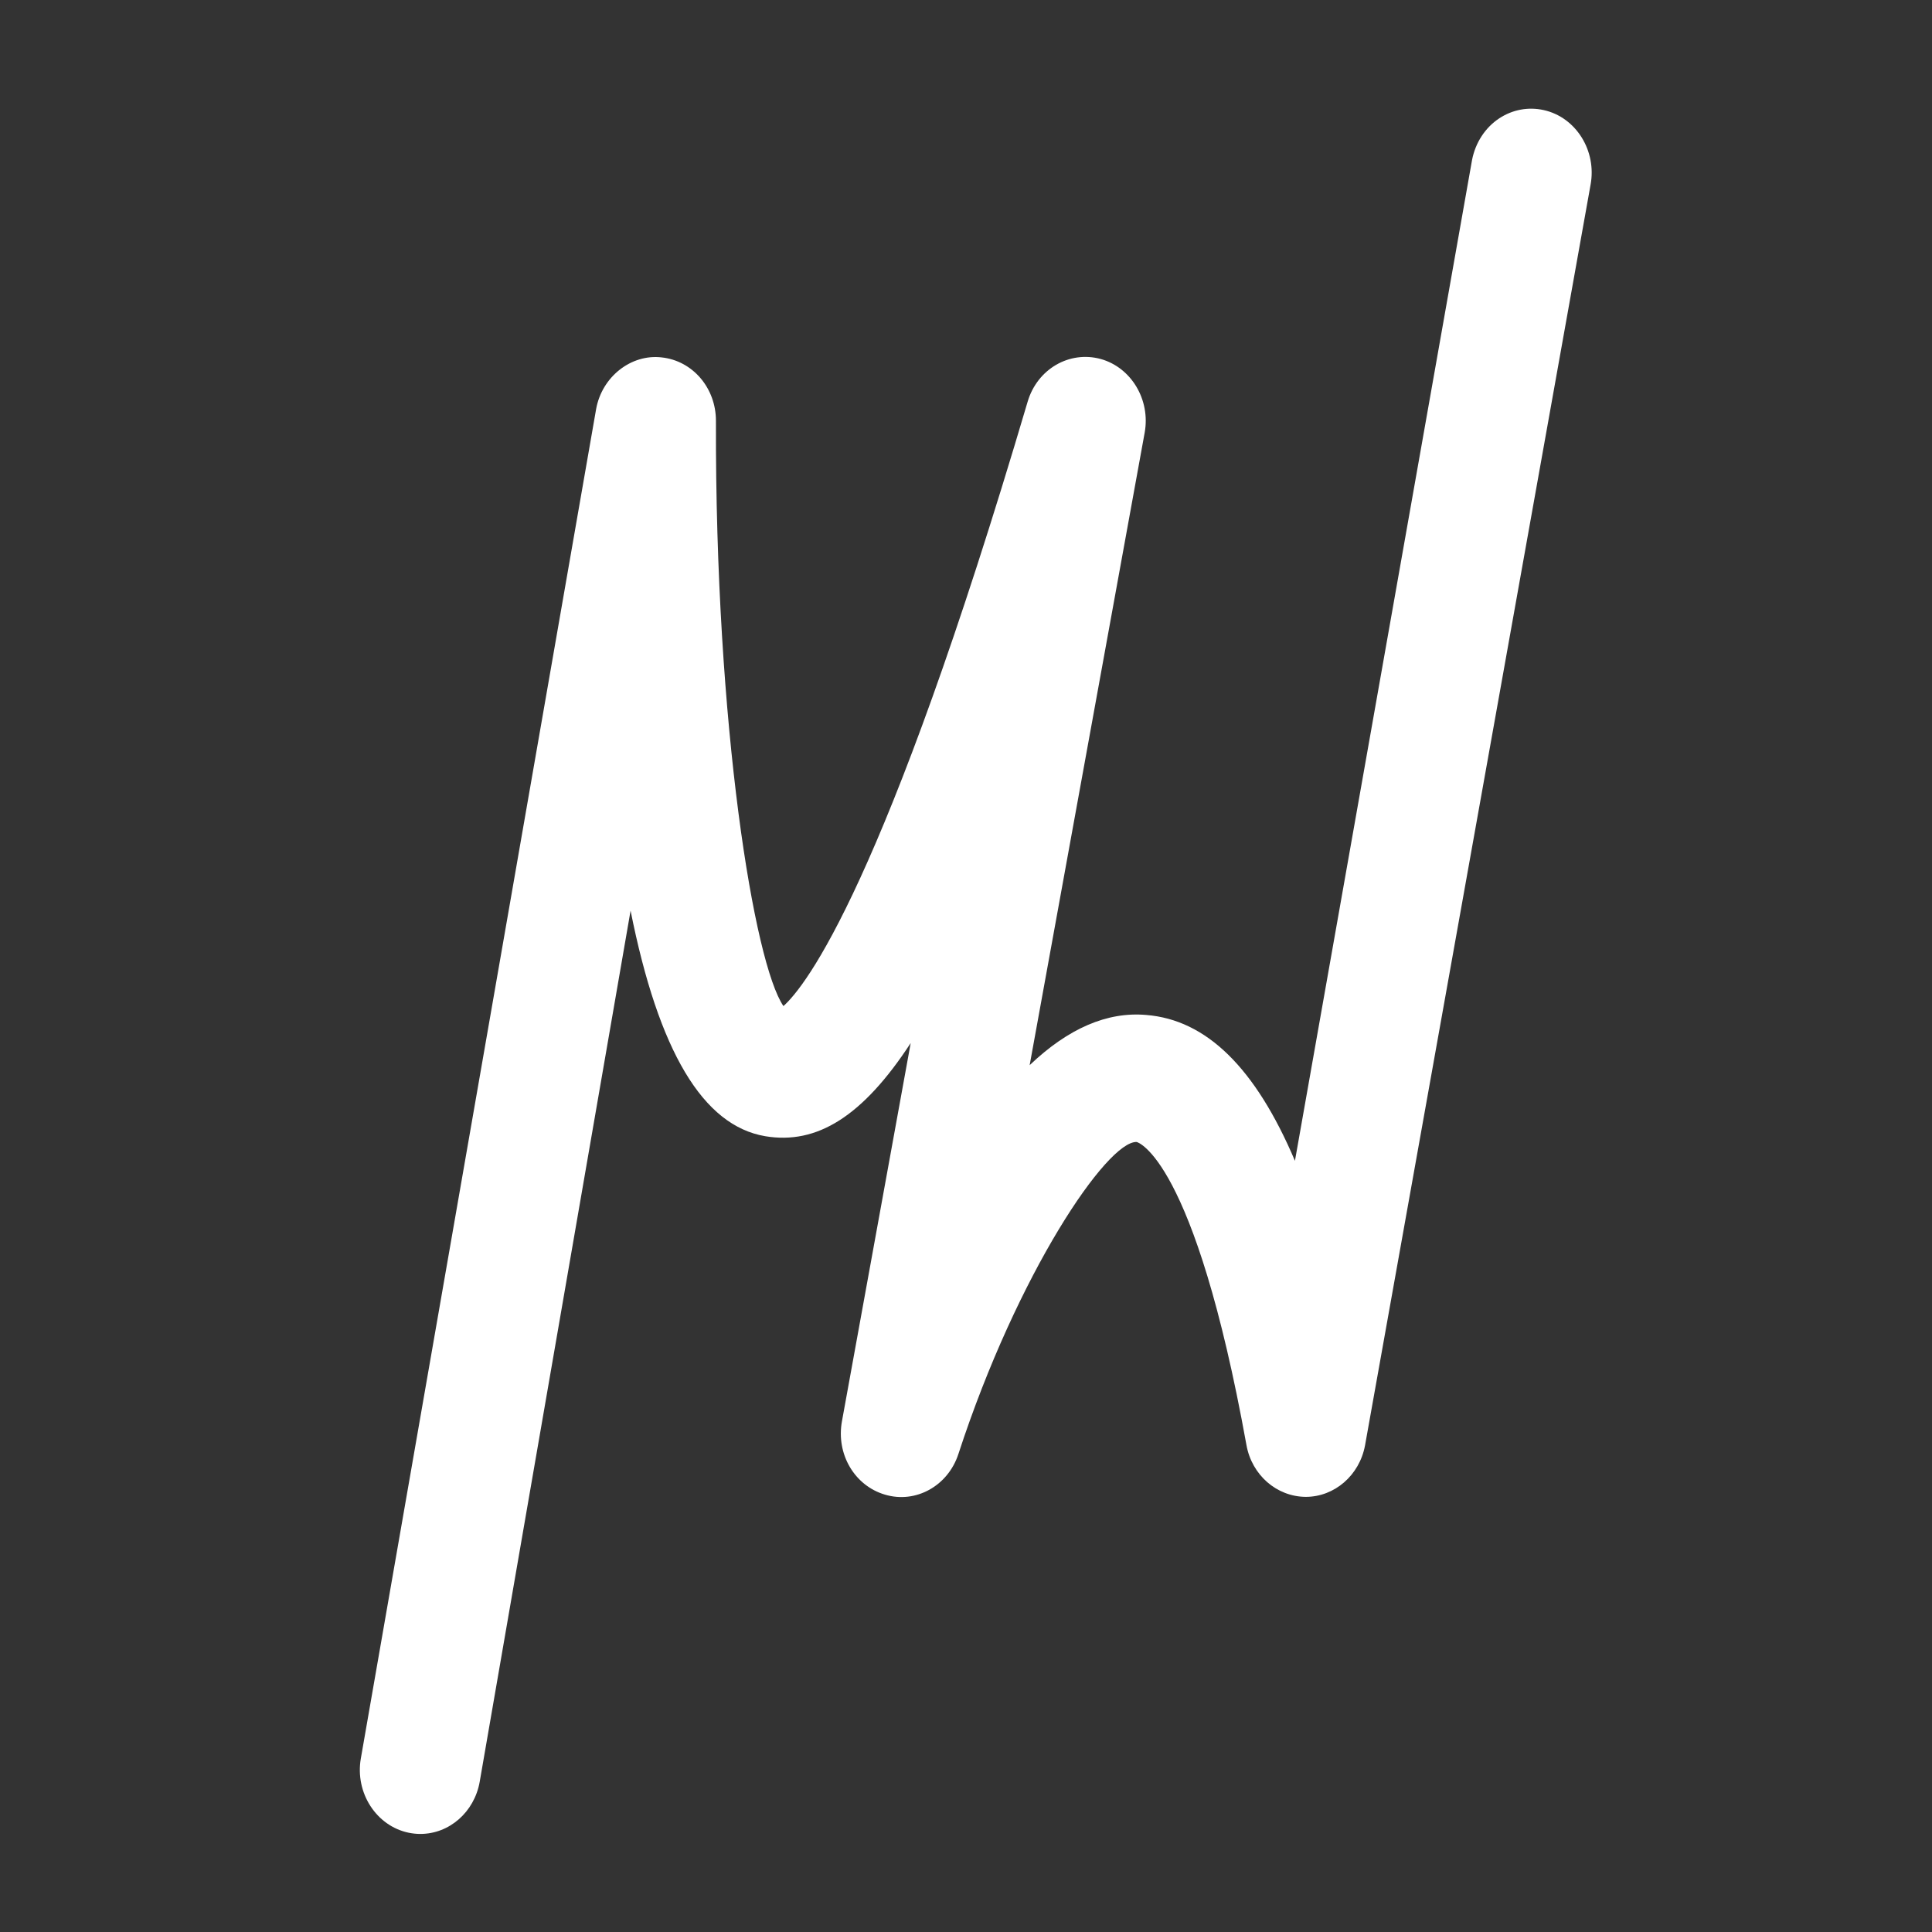
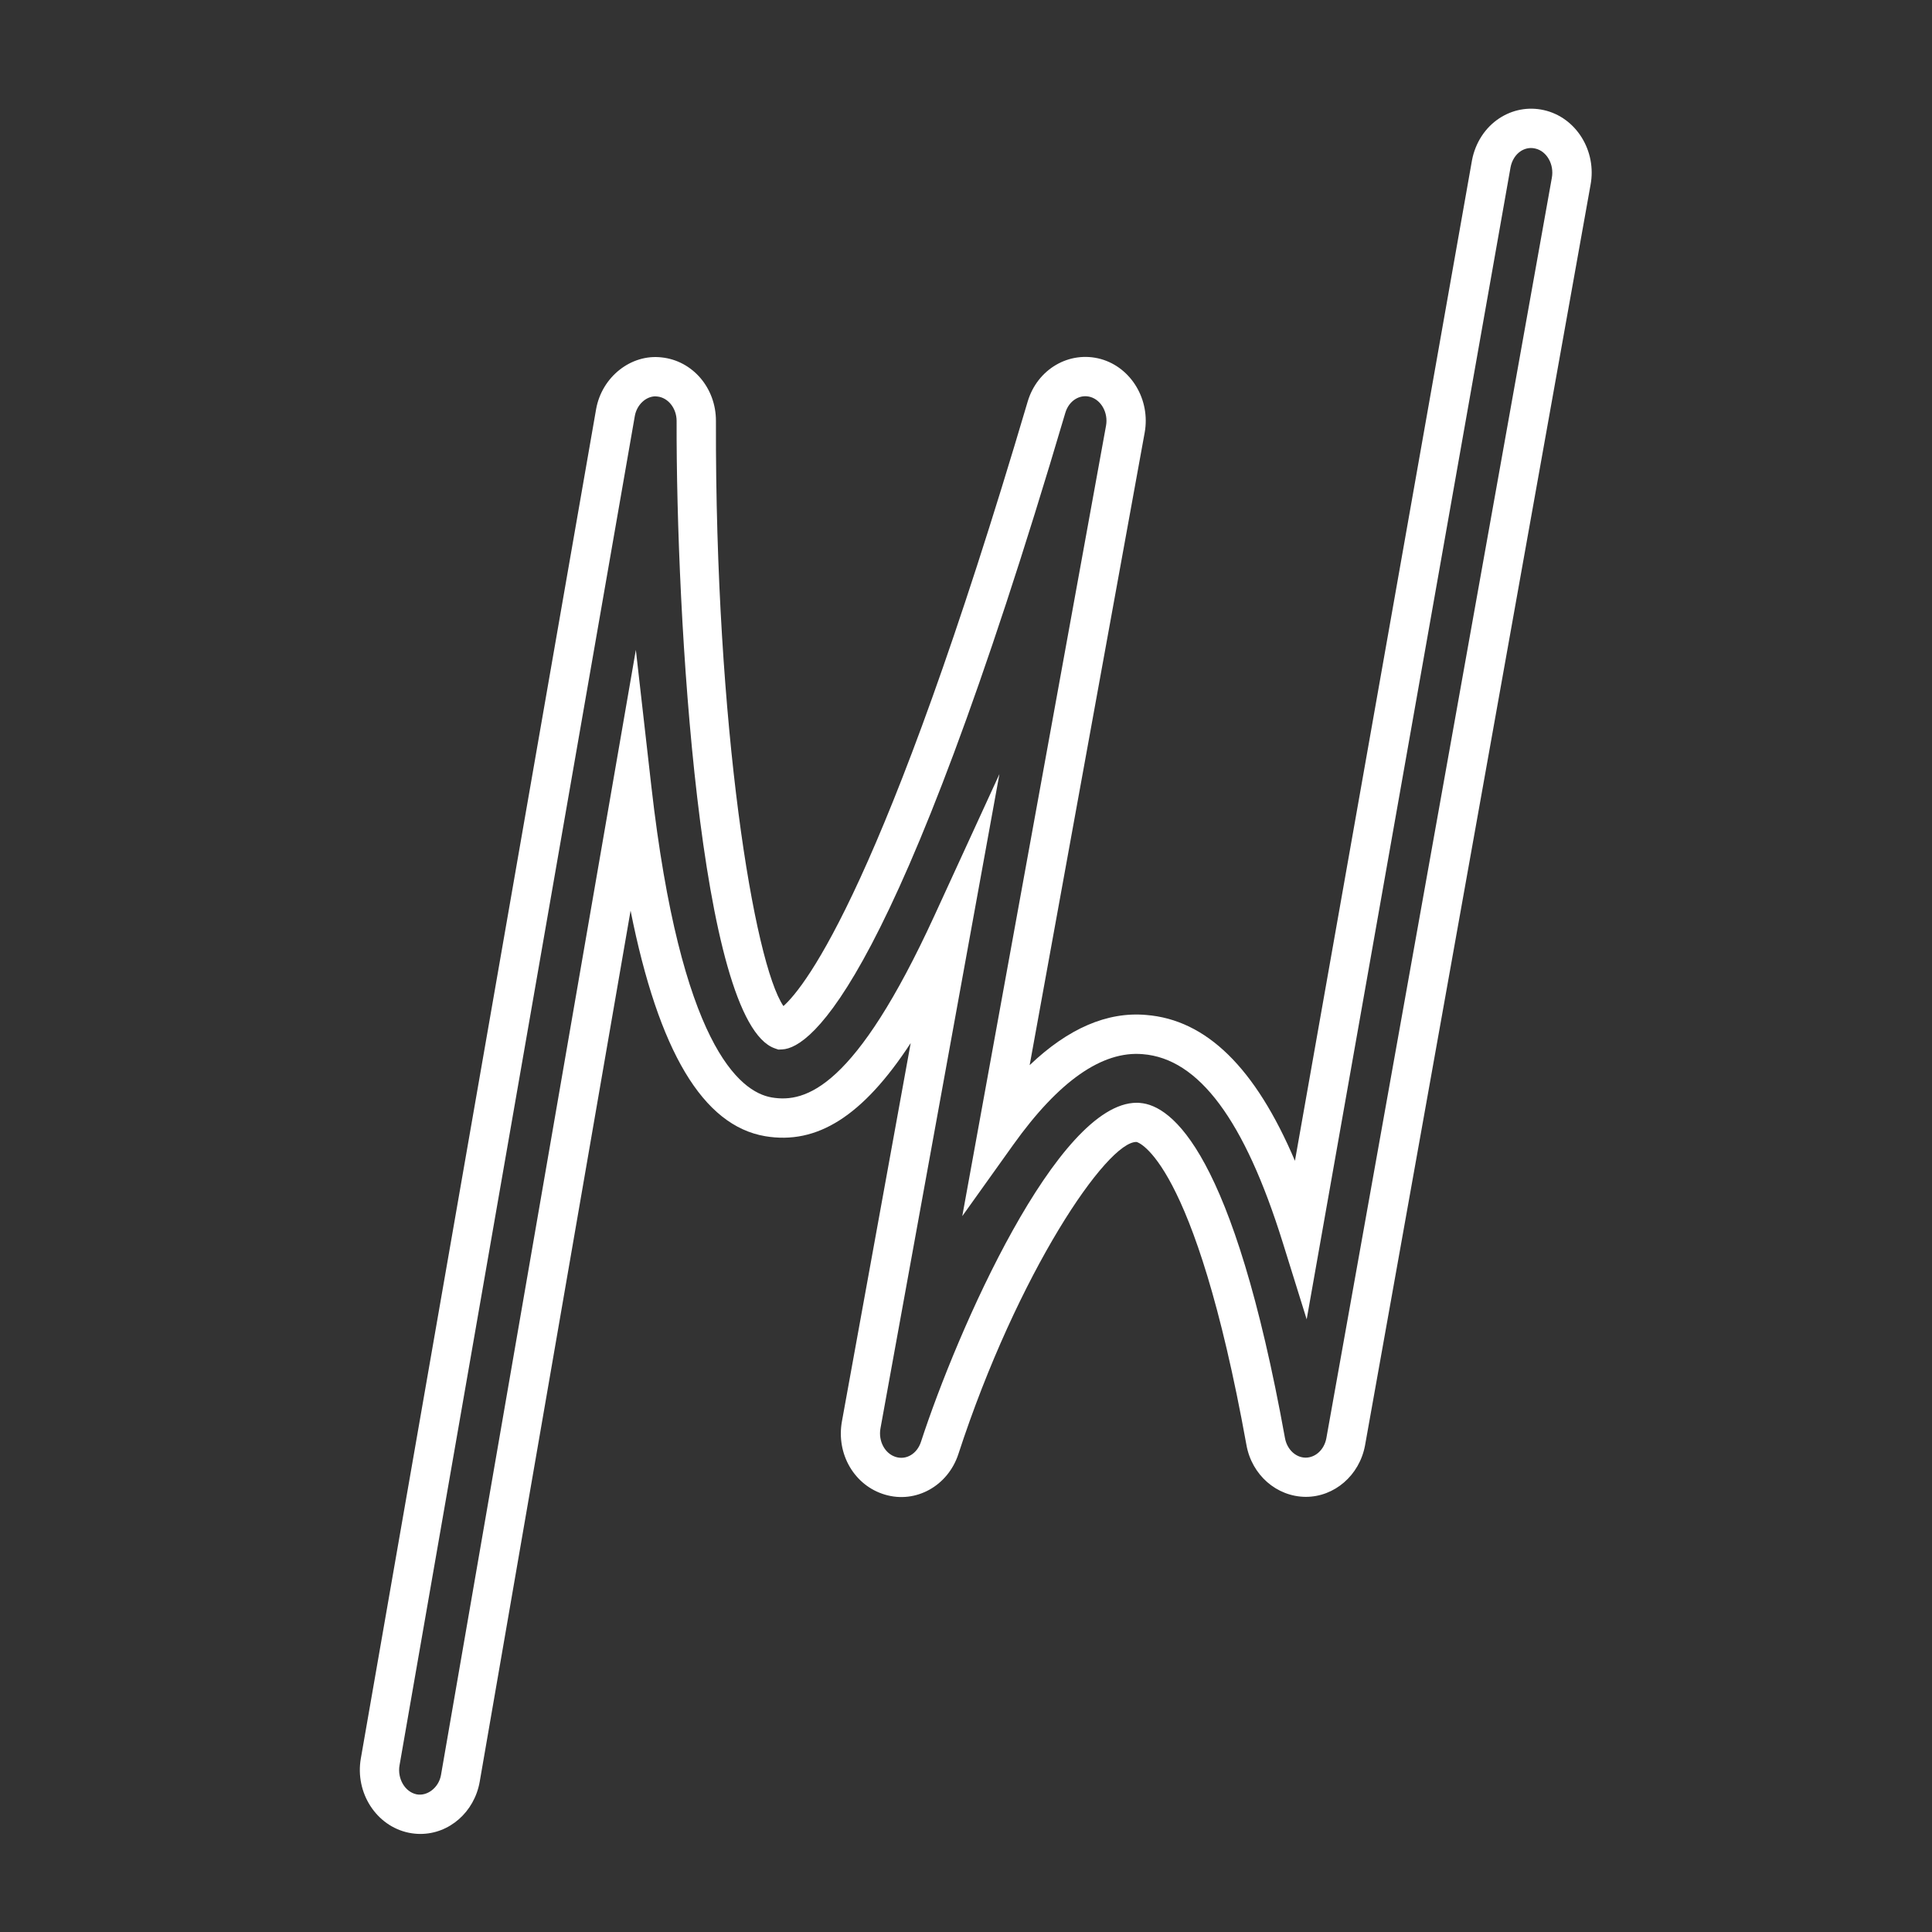
<svg xmlns="http://www.w3.org/2000/svg" id="Layer_1" data-name="Layer 1" viewBox="0 0 337.48 337.48">
  <rect x="0" y="0" width="337.48" height="337.48" fill="#333333" stroke="none" />
  <defs>
    <style>
      .cls-1 {
        fill: #fff;
        stroke-width: 0px;
      }
    </style>
  </defs>
-   <path class="cls-1" d="M73.42,316.92c-.45,0-.9-.04-1.36-.14-3.86-.8-6.39-4.84-5.65-9.02l41.1-235.71c.7-3.9,4.09-6.61,7.68-6.21,3.66.38,6.45,3.71,6.44,7.69-.15,52.89,6.92,103.58,14.84,106.35.52-.03,14.68-1.63,46.33-108.75,1.15-3.89,4.89-6.13,8.56-5.12,3.65,1.02,5.94,4.94,5.21,8.95l-22.37,123c7.44-10.4,16.2-18.1,25.69-17.26,11.33.89,20.28,12.26,27.45,35.27l33.16-187.4c.8-4.17,4.49-6.86,8.41-6,3.85.86,6.33,4.93,5.54,9.1l-39.4,220.22c-.68,3.58-3.59,6.15-6.97,6.15h-.03c-3.39-.02-6.31-2.62-6.96-6.23-9.43-52.13-20.18-55.59-22.23-55.75-9.08-.74-25.57,28.78-34.73,56.86-1.24,3.8-5,5.93-8.59,4.87-3.6-1.06-5.83-4.96-5.11-8.92l15.91-87.5c-14.03,30.57-23.76,35.12-32.11,33.7-13.63-2.32-20.5-27.84-23.86-57.4l-29.96,172.98c-.66,3.69-3.64,6.25-6.99,6.25v.02Z" />
  <path class="cls-1" d="M73.42,320.35c-.67,0-1.34-.07-2.03-.21-5.67-1.18-9.4-6.99-8.36-12.97l41.1-235.71c1.02-5.67,6.13-9.65,11.44-9.03,5.42.57,9.51,5.35,9.49,11.11-.15,53.55,6.69,94.77,11.79,102.2,3.88-3.47,17.66-20.96,42.66-105.58,1.68-5.69,7.28-8.95,12.77-7.45,5.34,1.49,8.71,7.14,7.67,12.87l-20.09,110.48c6.74-6.43,13.55-9.36,20.34-8.77,10.51.83,19.08,9.19,26,25.48l30.93-174.79c.58-3.05,2.31-5.7,4.76-7.31,2.31-1.52,5.06-2.04,7.77-1.44,5.64,1.25,9.3,7.12,8.17,13.09l-39.39,220.18c-.98,5.22-5.33,8.97-10.35,8.97-5.09-.03-9.43-3.83-10.36-9.05-9.1-50.34-19.08-52.92-19.18-52.94-5.12-.21-20.8,22.81-31.14,54.51-1.82,5.57-7.44,8.7-12.83,7.09-5.32-1.57-8.55-7.08-7.51-12.81l12.01-66.07c-8.38,12.82-16.39,17.79-25.42,16.27-10.86-1.85-18.61-14.79-23.51-39.4l-26.36,152.19c-.94,5.27-5.3,9.09-10.36,9.09h-.01ZM114.52,69.23c-1.7,0-3.28,1.47-3.63,3.43l-41.1,235.7c-.41,2.33.95,4.65,2.97,5.07,1.83.37,3.87-1.12,4.27-3.36l34.04-196.55,2.7,23.78c5.12,45.09,15.38,53.44,21.03,54.4,5.97,1.02,14.61-1.68,28.42-31.75l11.36-24.74-20.78,114.29c-.41,2.24.79,4.45,2.71,5.01,1.83.55,3.69-.59,4.36-2.64,6.37-19.54,23.82-59.24,37.69-59.24.2,0,.39,0,.58.03,5.57.43,16.29,8.61,25.32,58.55.36,1.97,1.87,3.4,3.6,3.41,1.74,0,3.25-1.41,3.62-3.36l39.39-220.18c.45-2.36-.89-4.7-2.91-5.14-1.11-.26-1.99.12-2.52.46-.9.59-1.55,1.62-1.78,2.83l-35.61,201.23-4.19-13.45c-6.66-21.35-14.65-32.1-24.44-32.87-7.08-.62-14.68,4.7-22.63,15.83l-8.9,12.46,25.11-138.07c.41-2.24-.83-4.49-2.76-5.03-1.85-.51-3.73.68-4.35,2.78-29.44,99.63-44.39,110.96-49.46,111.2l-.67.03-.63-.22c-13.17-4.59-17.24-75.82-17.14-109.59,0-2.2-1.47-4.07-3.37-4.27-.1-.01-.21-.02-.32-.02h.02Z" />
</svg>